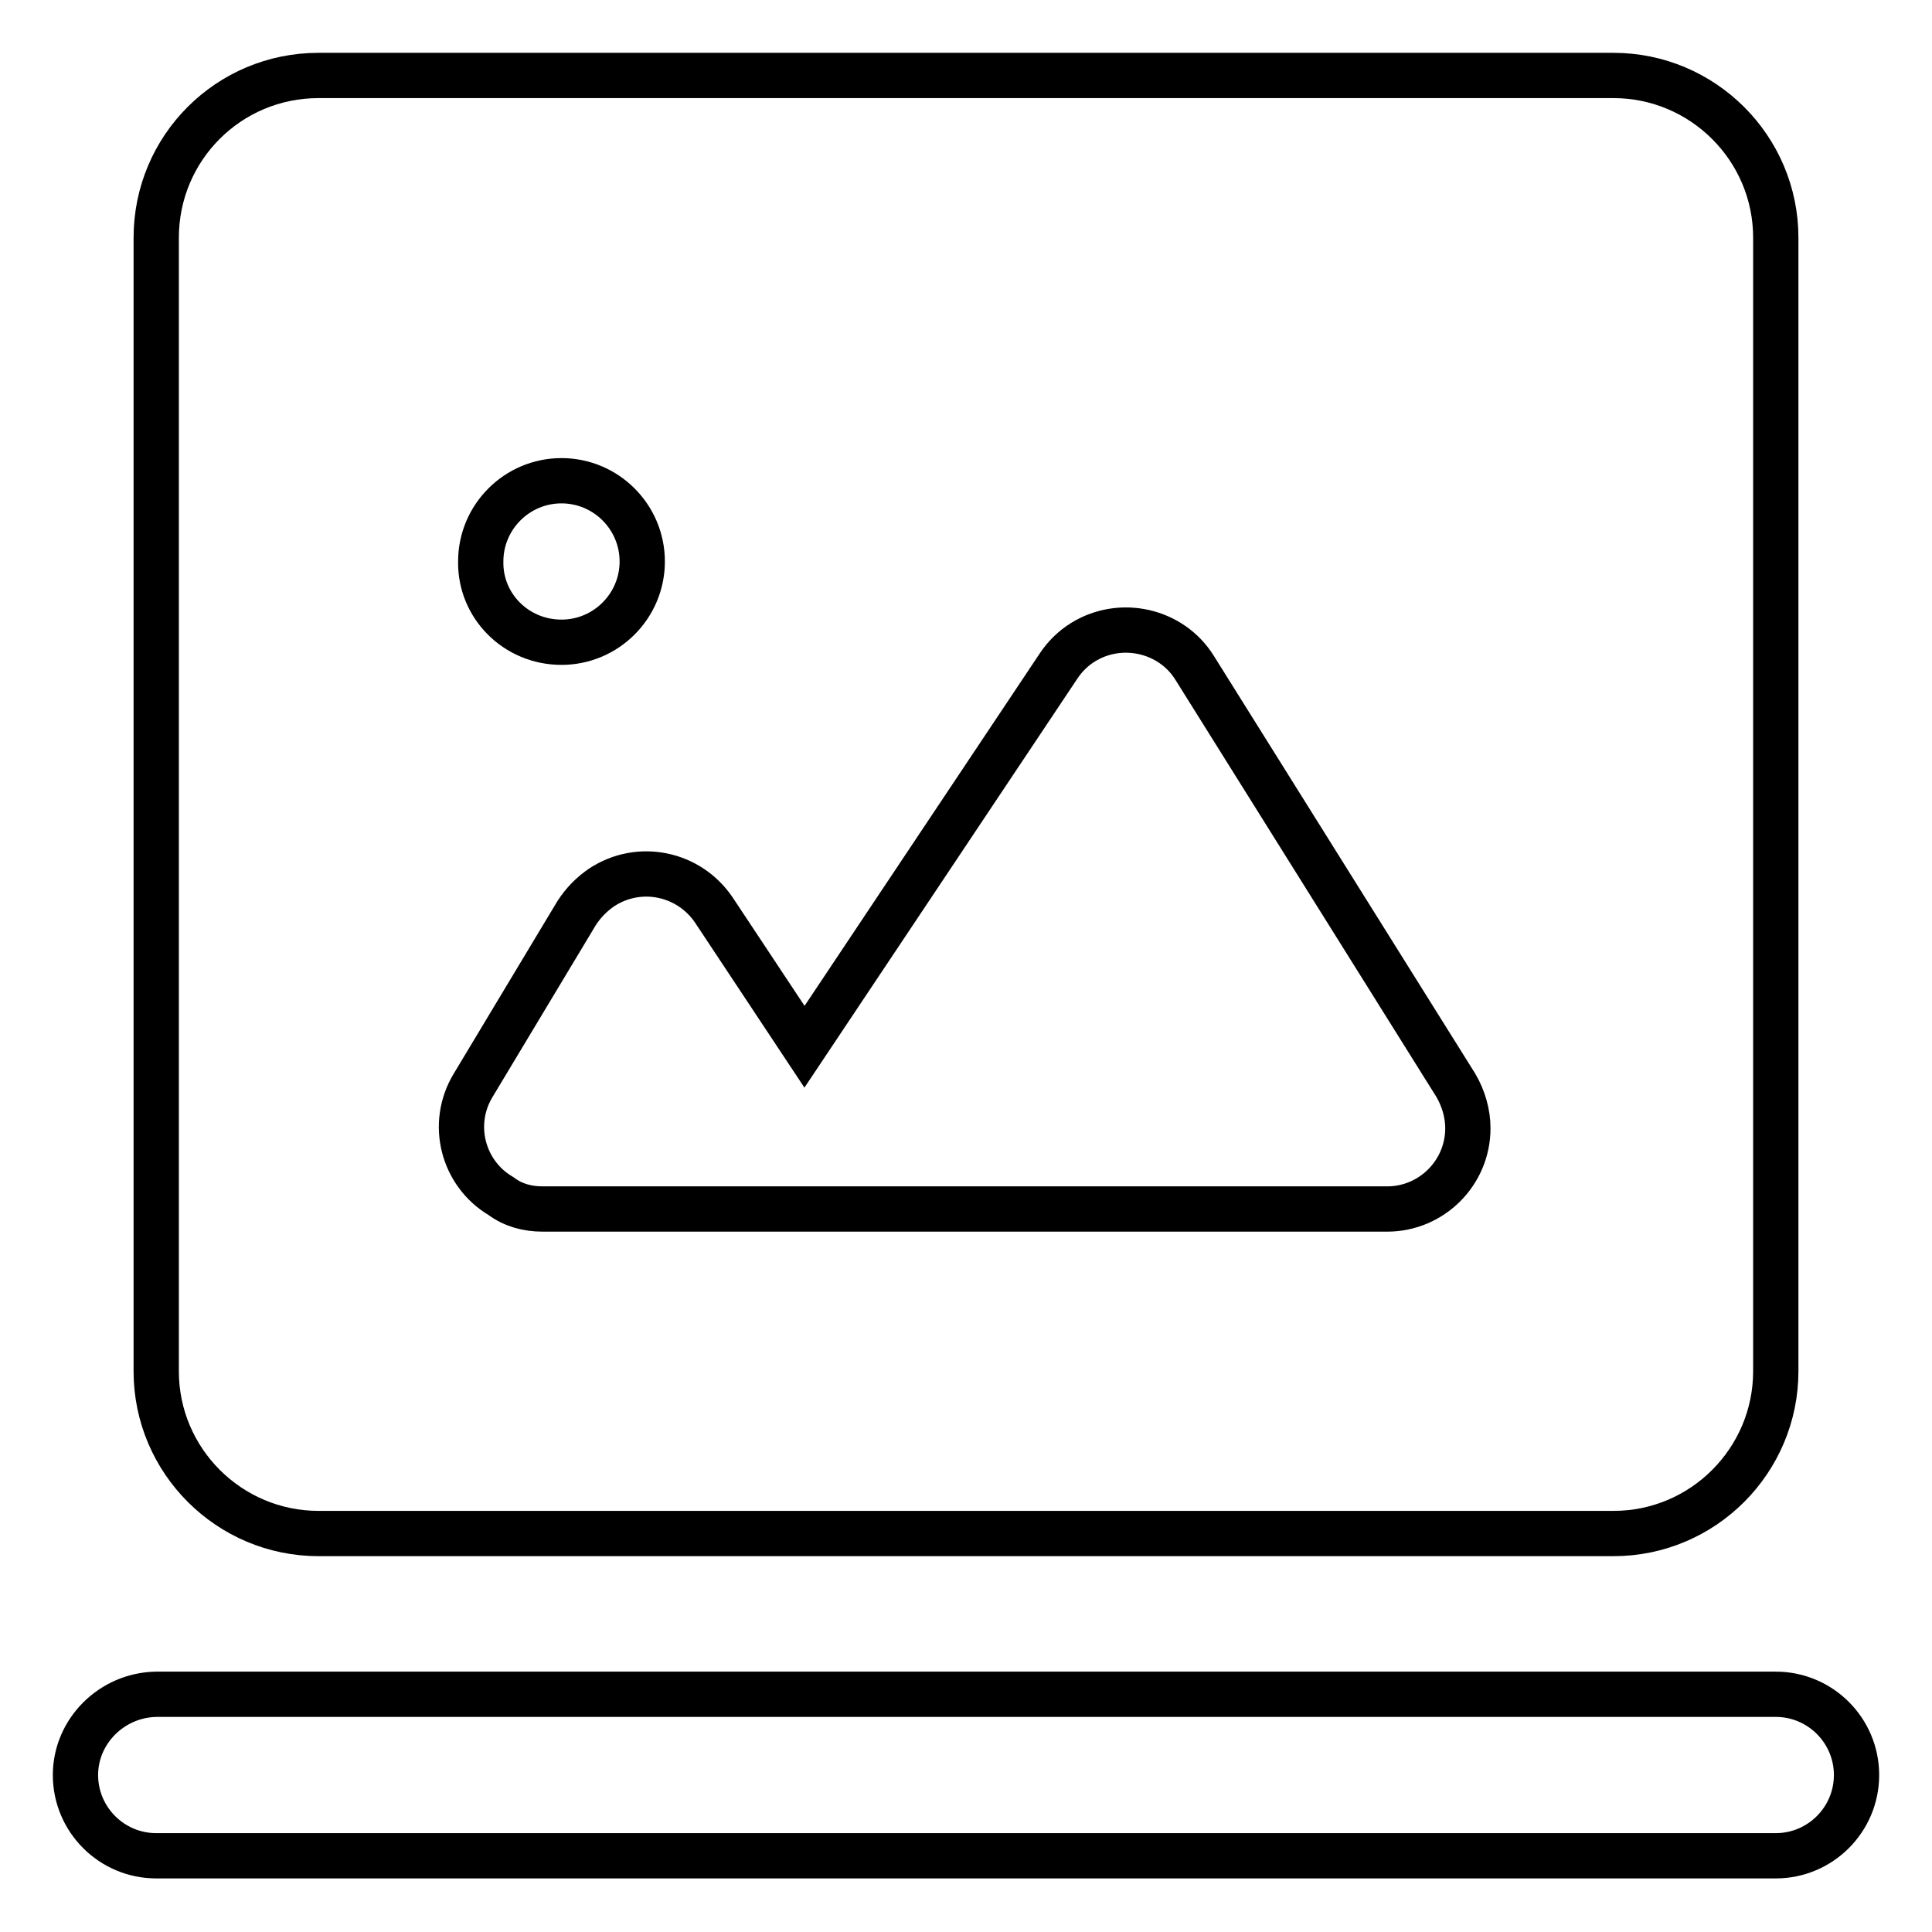
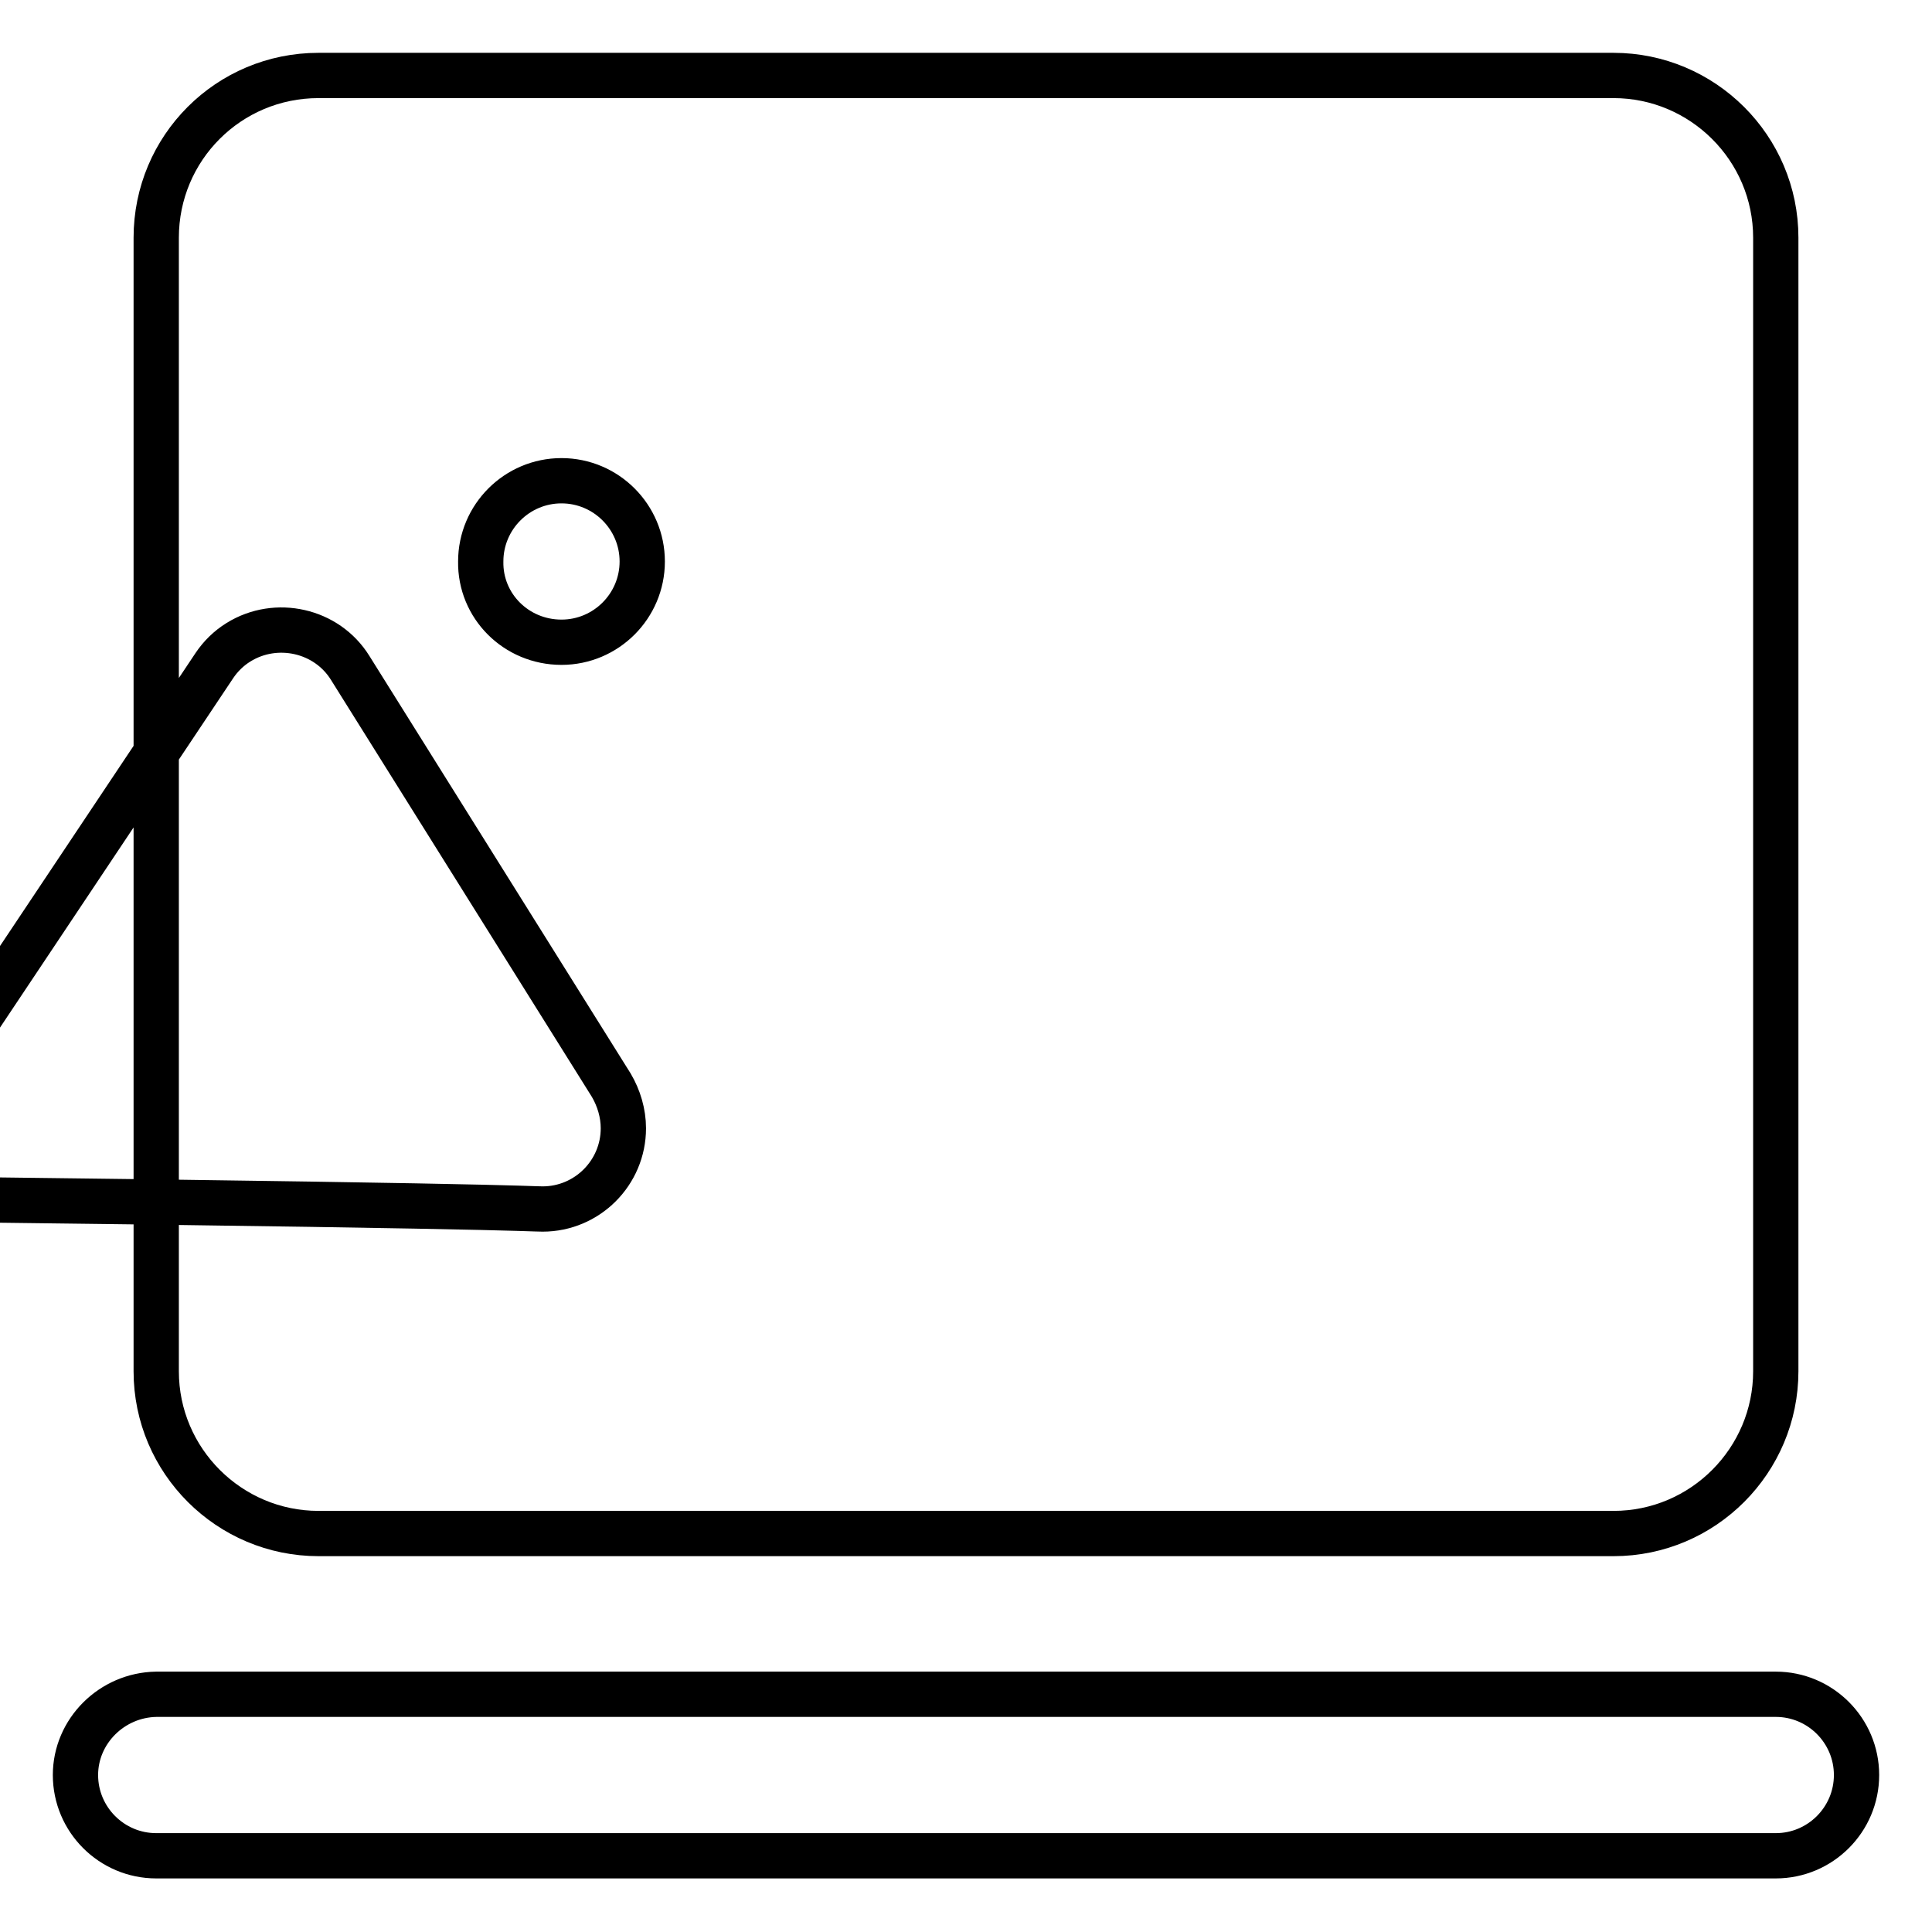
<svg xmlns="http://www.w3.org/2000/svg" version="1.1" x="0px" y="0px" viewBox="0 0 256 256" enable-background="new 0 0 256 256" xml:space="preserve">
  <g>
-     <path stroke-width="6" fill-opacity="0" stroke="#000000" d="M20.7,224.5h214.6c5.9,0,10.7,4.8,10.7,10.7c0,5.9-4.8,10.7-10.7,10.7H20.7c-5.9,0-10.7-4.8-10.7-10.7 C10,229.4,14.8,224.6,20.7,224.5z M42.2,10h171.6c11.8,0,21.5,9.6,21.5,21.5v150.2c0,11.8-9.6,21.5-21.5,21.5H42.2 c-11.8,0-21.5-9.6-21.5-21.5V31.5C20.7,19.6,30.3,10,42.2,10z M71.9,160.2h111.9c5.9,0,10.7-4.8,10.7-10.7c0-2-0.6-4-1.6-5.7 l-34.6-55.3c-3.1-5-9.8-6.5-14.8-3.4c-1.3,0.8-2.4,1.9-3.2,3.1l-33.7,50.5l-12-18.1c-3.3-4.9-9.9-6.3-14.9-3 c-1.3,0.9-2.4,2-3.3,3.4l-13.7,22.8c-3.1,5.1-1.4,11.7,3.7,14.7C68,159.7,69.9,160.2,71.9,160.2L71.9,160.2z M74.4,85.1 c5.9,0,10.7-4.8,10.7-10.7c0-5.9-4.8-10.7-10.7-10.7c0,0,0,0,0,0c-5.9,0-10.7,4.8-10.7,10.7C63.6,80.3,68.4,85.1,74.4,85.1z" />
+     <path stroke-width="6" fill-opacity="0" stroke="#000000" d="M20.7,224.5h214.6c5.9,0,10.7,4.8,10.7,10.7c0,5.9-4.8,10.7-10.7,10.7H20.7c-5.9,0-10.7-4.8-10.7-10.7 C10,229.4,14.8,224.6,20.7,224.5z M42.2,10h171.6c11.8,0,21.5,9.6,21.5,21.5v150.2c0,11.8-9.6,21.5-21.5,21.5H42.2 c-11.8,0-21.5-9.6-21.5-21.5V31.5C20.7,19.6,30.3,10,42.2,10z M71.9,160.2c5.9,0,10.7-4.8,10.7-10.7c0-2-0.6-4-1.6-5.7 l-34.6-55.3c-3.1-5-9.8-6.5-14.8-3.4c-1.3,0.8-2.4,1.9-3.2,3.1l-33.7,50.5l-12-18.1c-3.3-4.9-9.9-6.3-14.9-3 c-1.3,0.9-2.4,2-3.3,3.4l-13.7,22.8c-3.1,5.1-1.4,11.7,3.7,14.7C68,159.7,69.9,160.2,71.9,160.2L71.9,160.2z M74.4,85.1 c5.9,0,10.7-4.8,10.7-10.7c0-5.9-4.8-10.7-10.7-10.7c0,0,0,0,0,0c-5.9,0-10.7,4.8-10.7,10.7C63.6,80.3,68.4,85.1,74.4,85.1z" />
  </g>
</svg>